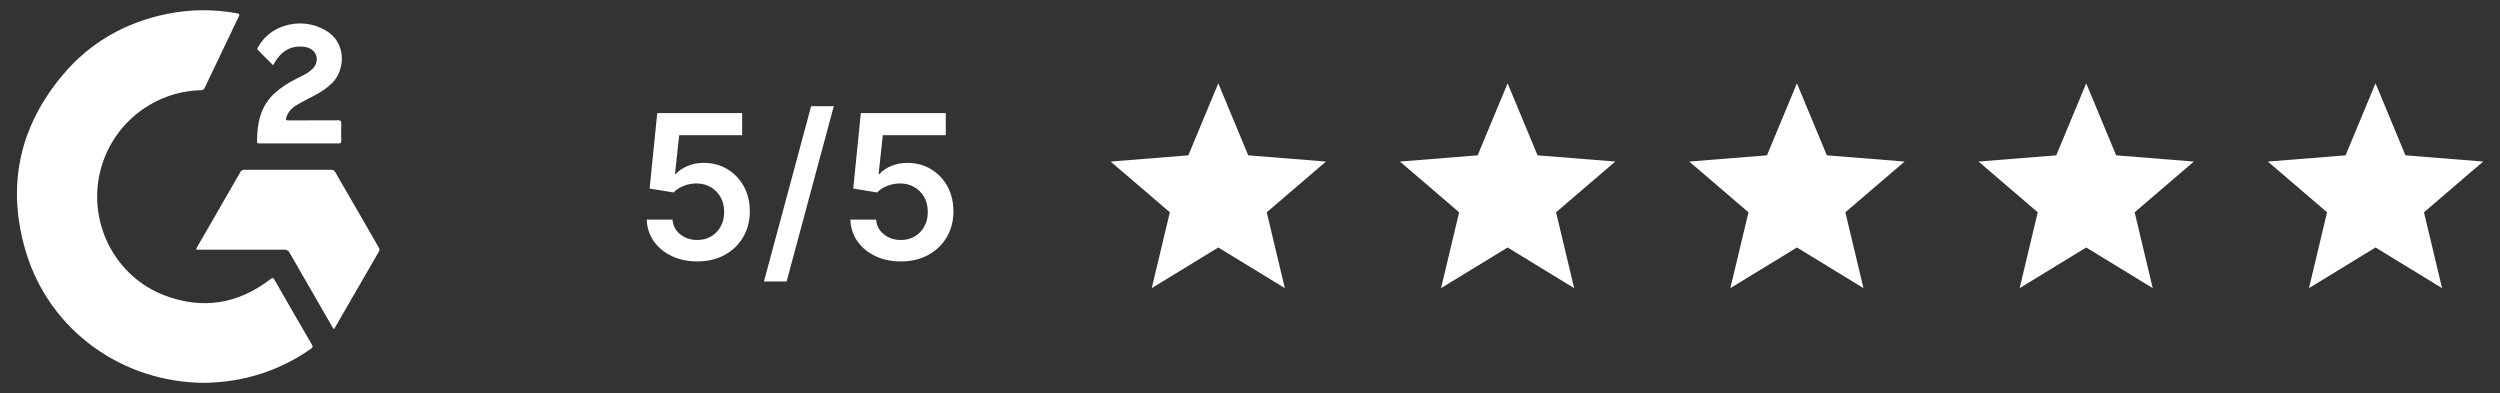
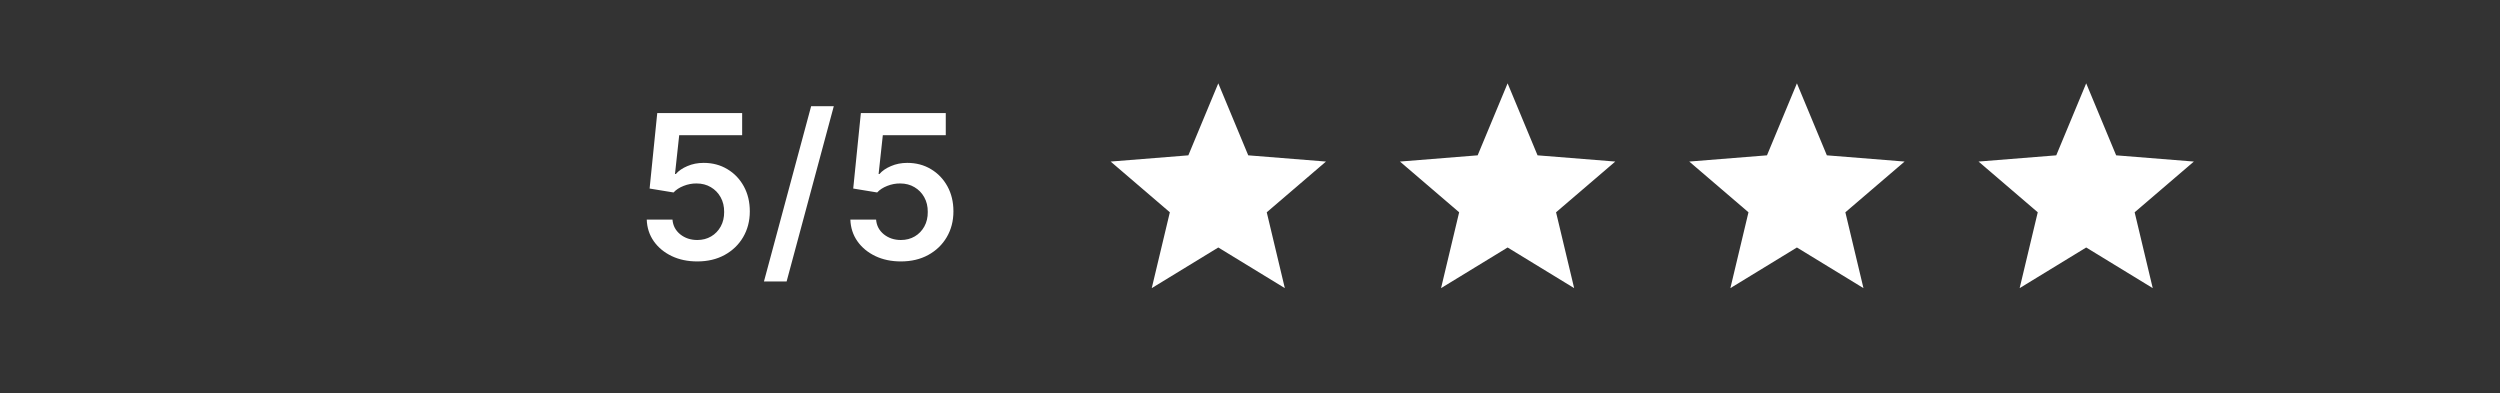
<svg xmlns="http://www.w3.org/2000/svg" width="159" height="25" viewBox="0 0 159 25" fill="none">
  <rect x="0" y="0" width="159" height="25" fill="#333333" stroke="none" />
  <g clip-path="url(#clip0_8126_16173)">
    <path d="M13.029 24.349C7.75 24.335 3.15 21.001 1.65 16.027C0.397 11.86 1.209 8.05 4.028 4.721C5.76 2.676 7.995 1.422 10.621 0.885C12.091 0.586 13.604 0.573 15.078 0.849C15.243 0.879 15.245 0.923 15.181 1.056C14.456 2.566 13.734 4.077 13.016 5.59C12.998 5.637 12.965 5.678 12.922 5.704C12.879 5.731 12.828 5.742 12.778 5.737C11.268 5.775 9.814 6.318 8.647 7.278C7.481 8.239 6.669 9.561 6.341 11.036C5.618 14.26 7.361 17.594 10.438 18.776C12.88 19.714 15.153 19.34 17.22 17.738C17.325 17.658 17.369 17.642 17.444 17.773C18.237 19.16 19.036 20.545 19.843 21.927C19.913 22.048 19.888 22.102 19.783 22.175C18.226 23.277 16.425 23.984 14.535 24.236C14.035 24.301 13.532 24.338 13.029 24.349Z" fill="white" />
    <path d="M21.229 20.917C21.163 20.882 21.145 20.811 21.112 20.753C20.211 19.194 19.312 17.634 18.417 16.072C18.387 16.008 18.337 15.955 18.275 15.921C18.213 15.886 18.142 15.872 18.072 15.88C16.282 15.886 14.493 15.88 12.703 15.88H12.48C12.479 15.812 12.504 15.745 12.55 15.694C13.459 14.115 14.368 12.536 15.278 10.957C15.303 10.905 15.342 10.862 15.393 10.833C15.443 10.805 15.5 10.793 15.557 10.799C17.389 10.804 19.221 10.804 21.052 10.799C21.109 10.793 21.166 10.805 21.216 10.834C21.265 10.862 21.305 10.905 21.328 10.957C22.242 12.55 23.16 14.139 24.082 15.727C24.113 15.768 24.13 15.817 24.131 15.868C24.133 15.919 24.118 15.97 24.09 16.012C23.163 17.611 22.241 19.209 21.321 20.805C21.297 20.846 21.286 20.901 21.229 20.917Z" fill="white" />
    <path d="M17.37 4.15C17.042 3.822 16.736 3.508 16.419 3.199C16.321 3.104 16.39 3.034 16.432 2.961C16.795 2.33 17.386 1.861 18.083 1.65C18.506 1.511 18.953 1.461 19.396 1.505C19.839 1.549 20.268 1.685 20.655 1.904C22.082 2.675 21.954 4.464 21.131 5.273C20.819 5.573 20.465 5.828 20.081 6.028C19.684 6.239 19.288 6.438 18.899 6.662C18.577 6.847 18.326 7.102 18.209 7.471C18.162 7.62 18.19 7.659 18.349 7.658C19.397 7.651 20.446 7.658 21.494 7.651C21.653 7.651 21.712 7.681 21.706 7.854C21.692 8.224 21.697 8.595 21.706 8.964C21.706 9.081 21.674 9.122 21.553 9.122C19.868 9.119 18.183 9.119 16.5 9.122C16.42 9.122 16.346 9.122 16.346 9.007C16.346 7.841 16.561 6.754 17.474 5.922C17.909 5.537 18.398 5.216 18.924 4.971C19.213 4.83 19.504 4.695 19.756 4.49C19.977 4.311 20.129 4.094 20.145 3.801C20.168 3.342 19.805 3.001 19.257 2.965C18.468 2.909 17.899 3.264 17.501 3.924C17.462 3.989 17.425 4.055 17.37 4.15Z" fill="white" />
  </g>
  <path d="M44.347 16.627C43.741 16.627 43.198 16.514 42.72 16.286C42.241 16.056 41.861 15.741 41.579 15.341C41.3 14.941 41.151 14.483 41.133 13.968H42.77C42.8 14.35 42.965 14.662 43.265 14.905C43.565 15.144 43.926 15.264 44.347 15.264C44.677 15.264 44.971 15.188 45.229 15.036C45.486 14.885 45.689 14.674 45.838 14.405C45.986 14.135 46.059 13.827 46.056 13.482C46.059 13.13 45.985 12.818 45.833 12.546C45.682 12.273 45.474 12.059 45.211 11.905C44.947 11.747 44.644 11.668 44.301 11.668C44.023 11.665 43.748 11.717 43.479 11.823C43.209 11.929 42.995 12.068 42.838 12.241L41.315 11.991L41.801 7.191H47.201V8.6H43.197L42.929 11.068H42.983C43.156 10.865 43.4 10.697 43.715 10.564C44.03 10.427 44.376 10.359 44.751 10.359C45.315 10.359 45.818 10.492 46.261 10.759C46.703 11.023 47.051 11.386 47.306 11.85C47.56 12.314 47.688 12.844 47.688 13.441C47.688 14.056 47.545 14.604 47.261 15.086C46.979 15.565 46.586 15.942 46.083 16.218C45.583 16.491 45.004 16.627 44.347 16.627ZM53.029 6.755L50.029 17.9H48.588L51.588 6.755H53.029ZM57.297 16.627C56.691 16.627 56.148 16.514 55.67 16.286C55.191 16.056 54.81 15.741 54.529 15.341C54.25 14.941 54.101 14.483 54.083 13.968H55.72C55.75 14.35 55.915 14.662 56.215 14.905C56.515 15.144 56.876 15.264 57.297 15.264C57.627 15.264 57.921 15.188 58.179 15.036C58.436 14.885 58.639 14.674 58.788 14.405C58.936 14.135 59.009 13.827 59.006 13.482C59.009 13.13 58.935 12.818 58.783 12.546C58.632 12.273 58.424 12.059 58.16 11.905C57.897 11.747 57.594 11.668 57.251 11.668C56.973 11.665 56.698 11.717 56.429 11.823C56.159 11.929 55.945 12.068 55.788 12.241L54.265 11.991L54.751 7.191H60.151V8.6H56.147L55.879 11.068H55.933C56.106 10.865 56.35 10.697 56.665 10.564C56.98 10.427 57.326 10.359 57.701 10.359C58.265 10.359 58.768 10.492 59.211 10.759C59.653 11.023 60.001 11.386 60.256 11.85C60.511 12.314 60.638 12.844 60.638 13.441C60.638 14.056 60.495 14.604 60.211 15.086C59.929 15.565 59.536 15.942 59.033 16.218C58.533 16.491 57.954 16.627 57.297 16.627Z" fill="white" />
  <path d="M77.483 5.3L79.388 9.879L84.331 10.275L80.565 13.501L81.715 18.325L77.483 15.74L73.251 18.325L74.402 13.501L70.636 10.275L75.579 9.879L77.483 5.3Z" fill="white" />
  <path d="M95.884 5.3L97.788 9.879L102.731 10.275L98.965 13.501L100.116 18.325L95.884 15.74L91.651 18.325L92.802 13.501L89.036 10.275L93.979 9.879L95.884 5.3Z" fill="white" />
  <path d="M114.284 5.3L116.188 9.879L121.132 10.275L117.365 13.501L118.516 18.325L114.284 15.74L110.052 18.325L111.203 13.501L107.436 10.275L112.38 9.879L114.284 5.3Z" fill="white" />
  <path d="M132.682 5.3L134.587 9.879L139.53 10.275L135.764 13.501L136.914 18.325L132.682 15.74L128.45 18.325L129.601 13.501L125.835 10.275L130.778 9.879L132.682 5.3Z" fill="white" />
-   <path d="M151.083 5.3L152.987 9.879L157.93 10.275L154.164 13.501L155.315 18.325L151.083 15.74L146.851 18.325L148.001 13.501L144.235 10.275L149.178 9.879L151.083 5.3Z" fill="white" />
  <defs>
    <clipPath id="clip0_8126_16173">
-       <rect width="23.355" height="24" fill="white" transform="translate(0.928 0.5)" />
-     </clipPath>
+       </clipPath>
  </defs>
</svg>